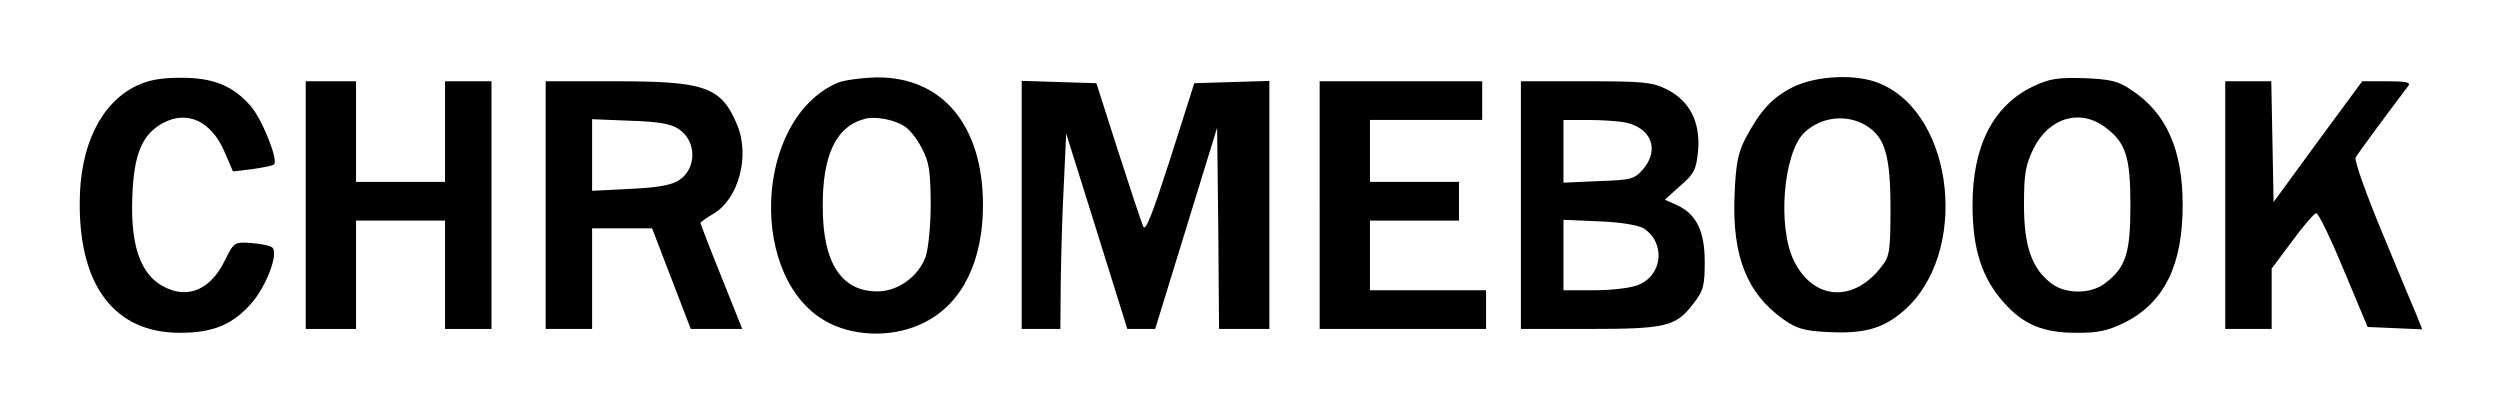
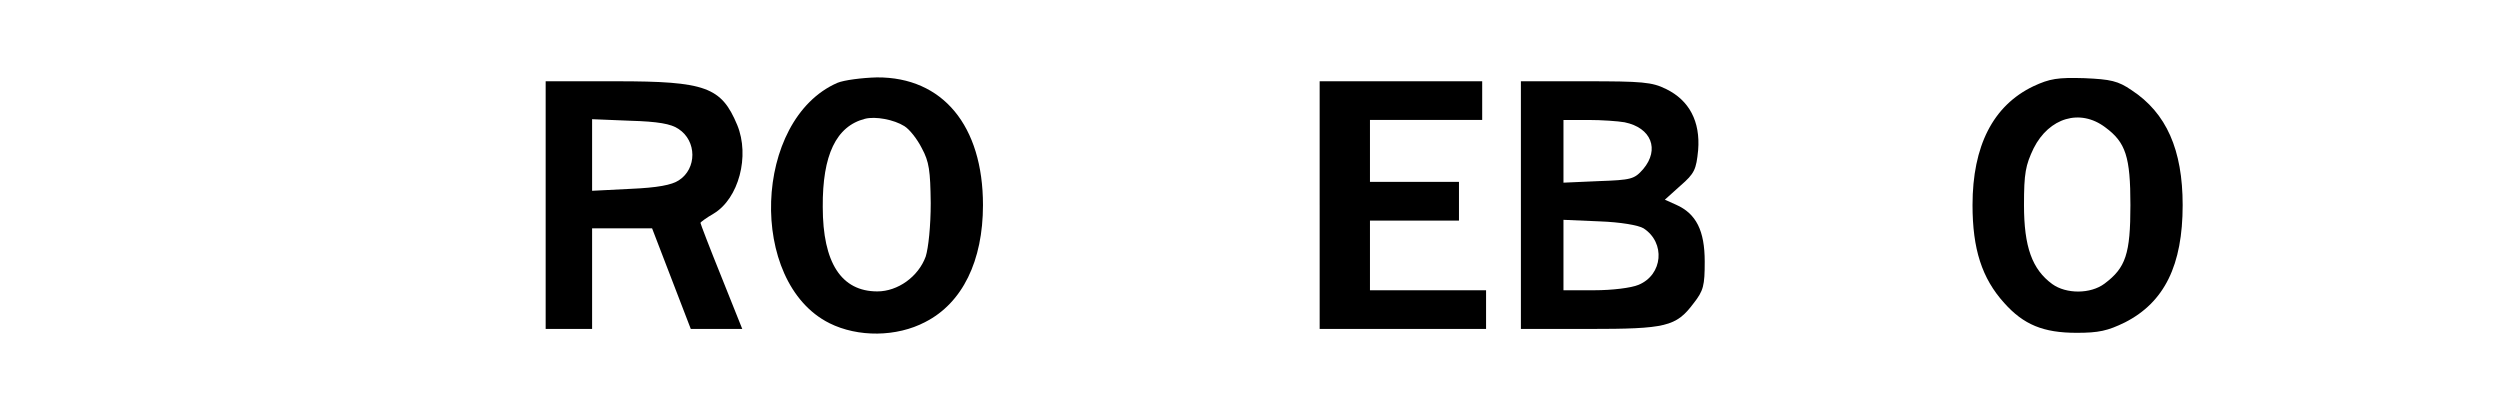
<svg xmlns="http://www.w3.org/2000/svg" version="1.0" width="646pt" height="107pt" viewBox="0 0 646 107" preserveAspectRatio="xMidYMid meet">
  <g transform="translate(0,107) scale(0.1,-0.1)" fill="#000000" stroke="none">
-     <path d="M352 848 c-92 -45 -146 -155 -146 -303 -1 -216 92 -335 259 -335 87 0 138 22 187 79 37 44 68 126 52 141 -5 5 -29 10 -54 12 -45 3 -45 3 -70 -47 -32 -65 -82 -92 -135 -75 -76 25 -109 101 -103 244 4 107 25 159 79 188 63 34 125 5 159 -74 l22 -51 50 6 c28 4 53 9 56 12 12 11 -31 118 -61 152 -46 52 -98 73 -182 72 -50 0 -82 -6 -113 -21z" />
    <path d="M2164 856 c-218 -95 -232 -515 -21 -621 74 -37 174 -36 248 3 96 49 149 158 149 302 0 205 -104 331 -274 330 -39 -1 -85 -7 -102 -14z m173 -112 c13 -8 33 -33 45 -57 19 -35 22 -58 23 -142 0 -59 -6 -116 -13 -138 -19 -52 -72 -90 -125 -90 -93 0 -141 74 -141 218 -1 135 35 209 109 228 27 7 75 -2 102 -19z" />
-     <path d="M4633 845 c-54 -27 -85 -61 -124 -135 -18 -36 -24 -65 -27 -147 -6 -155 32 -251 126 -318 36 -25 55 -30 115 -33 93 -5 143 9 195 54 171 146 134 507 -60 588 -60 26 -164 21 -225 -9z m193 -102 c45 -29 59 -78 59 -210 0 -107 -2 -125 -21 -149 -72 -97 -177 -91 -228 11 -44 88 -28 281 27 333 45 42 113 48 163 15z" />
    <path d="M5254 847 c-104 -50 -157 -154 -157 -307 0 -113 24 -189 82 -253 50 -56 101 -77 187 -77 57 0 80 5 125 27 102 52 149 148 149 303 0 143 -42 238 -132 297 -35 24 -54 28 -122 31 -69 2 -89 -1 -132 -21z m186 -106 c53 -39 65 -76 65 -201 0 -126 -12 -162 -67 -203 -36 -27 -99 -27 -135 -1 -52 38 -73 96 -73 204 0 83 4 103 25 147 40 79 120 103 185 54z" />
-     <path d="M790 540 l0 -320 65 0 65 0 0 140 0 140 115 0 115 0 0 -140 0 -140 60 0 60 0 0 320 0 320 -60 0 -60 0 0 -130 0 -130 -115 0 -115 0 0 130 0 130 -65 0 -65 0 0 -320z" />
    <path d="M1410 540 l0 -320 60 0 60 0 0 130 0 130 78 0 77 0 50 -130 50 -130 66 0 67 0 -54 135 c-30 74 -54 137 -54 139 0 2 15 13 34 24 65 39 94 149 61 229 -41 98 -81 113 -312 113 l-183 0 0 -320z m343 197 c48 -31 48 -103 1 -133 -18 -12 -55 -19 -125 -22 l-99 -5 0 93 0 92 98 -4 c72 -2 106 -8 125 -21z" />
-     <path d="M2640 540 l0 -320 50 0 50 0 1 123 c1 67 4 181 8 252 l6 130 79 -252 79 -253 36 0 36 0 80 260 80 260 3 -260 2 -260 65 0 65 0 0 320 0 321 -97 -3 -97 -3 -62 -195 c-47 -145 -64 -190 -70 -175 -5 11 -34 99 -65 195 l-56 175 -97 3 -96 3 0 -321z" />
    <path d="M3410 540 l0 -320 215 0 215 0 0 50 0 50 -150 0 -150 0 0 90 0 90 115 0 115 0 0 50 0 50 -115 0 -115 0 0 80 0 80 145 0 145 0 0 50 0 50 -210 0 -210 0 0 -320z" />
    <path d="M3930 540 l0 -320 175 0 c200 0 226 6 271 66 26 33 29 46 29 108 0 80 -22 124 -74 147 l-29 13 40 36 c37 32 41 42 46 92 6 74 -23 129 -83 158 -36 18 -62 20 -208 20 l-167 0 0 -320z m268 214 c69 -14 91 -70 48 -121 -23 -26 -30 -28 -115 -31 l-91 -4 0 81 0 81 64 0 c35 0 77 -3 94 -6z m49 -274 c57 -37 50 -120 -13 -146 -19 -8 -68 -14 -114 -14 l-80 0 0 91 0 91 93 -4 c55 -2 101 -10 114 -18z" />
-     <path d="M5750 540 l0 -320 60 0 60 0 0 78 0 78 53 71 c28 38 56 71 62 72 5 2 37 -64 71 -146 l62 -148 71 -3 70 -3 -13 33 c-8 18 -48 115 -90 216 -42 101 -73 188 -69 195 5 10 98 135 136 185 7 9 -5 12 -55 12 l-64 0 -115 -156 -114 -156 -3 156 -3 156 -59 0 -60 0 0 -320z" />
  </g>
</svg>